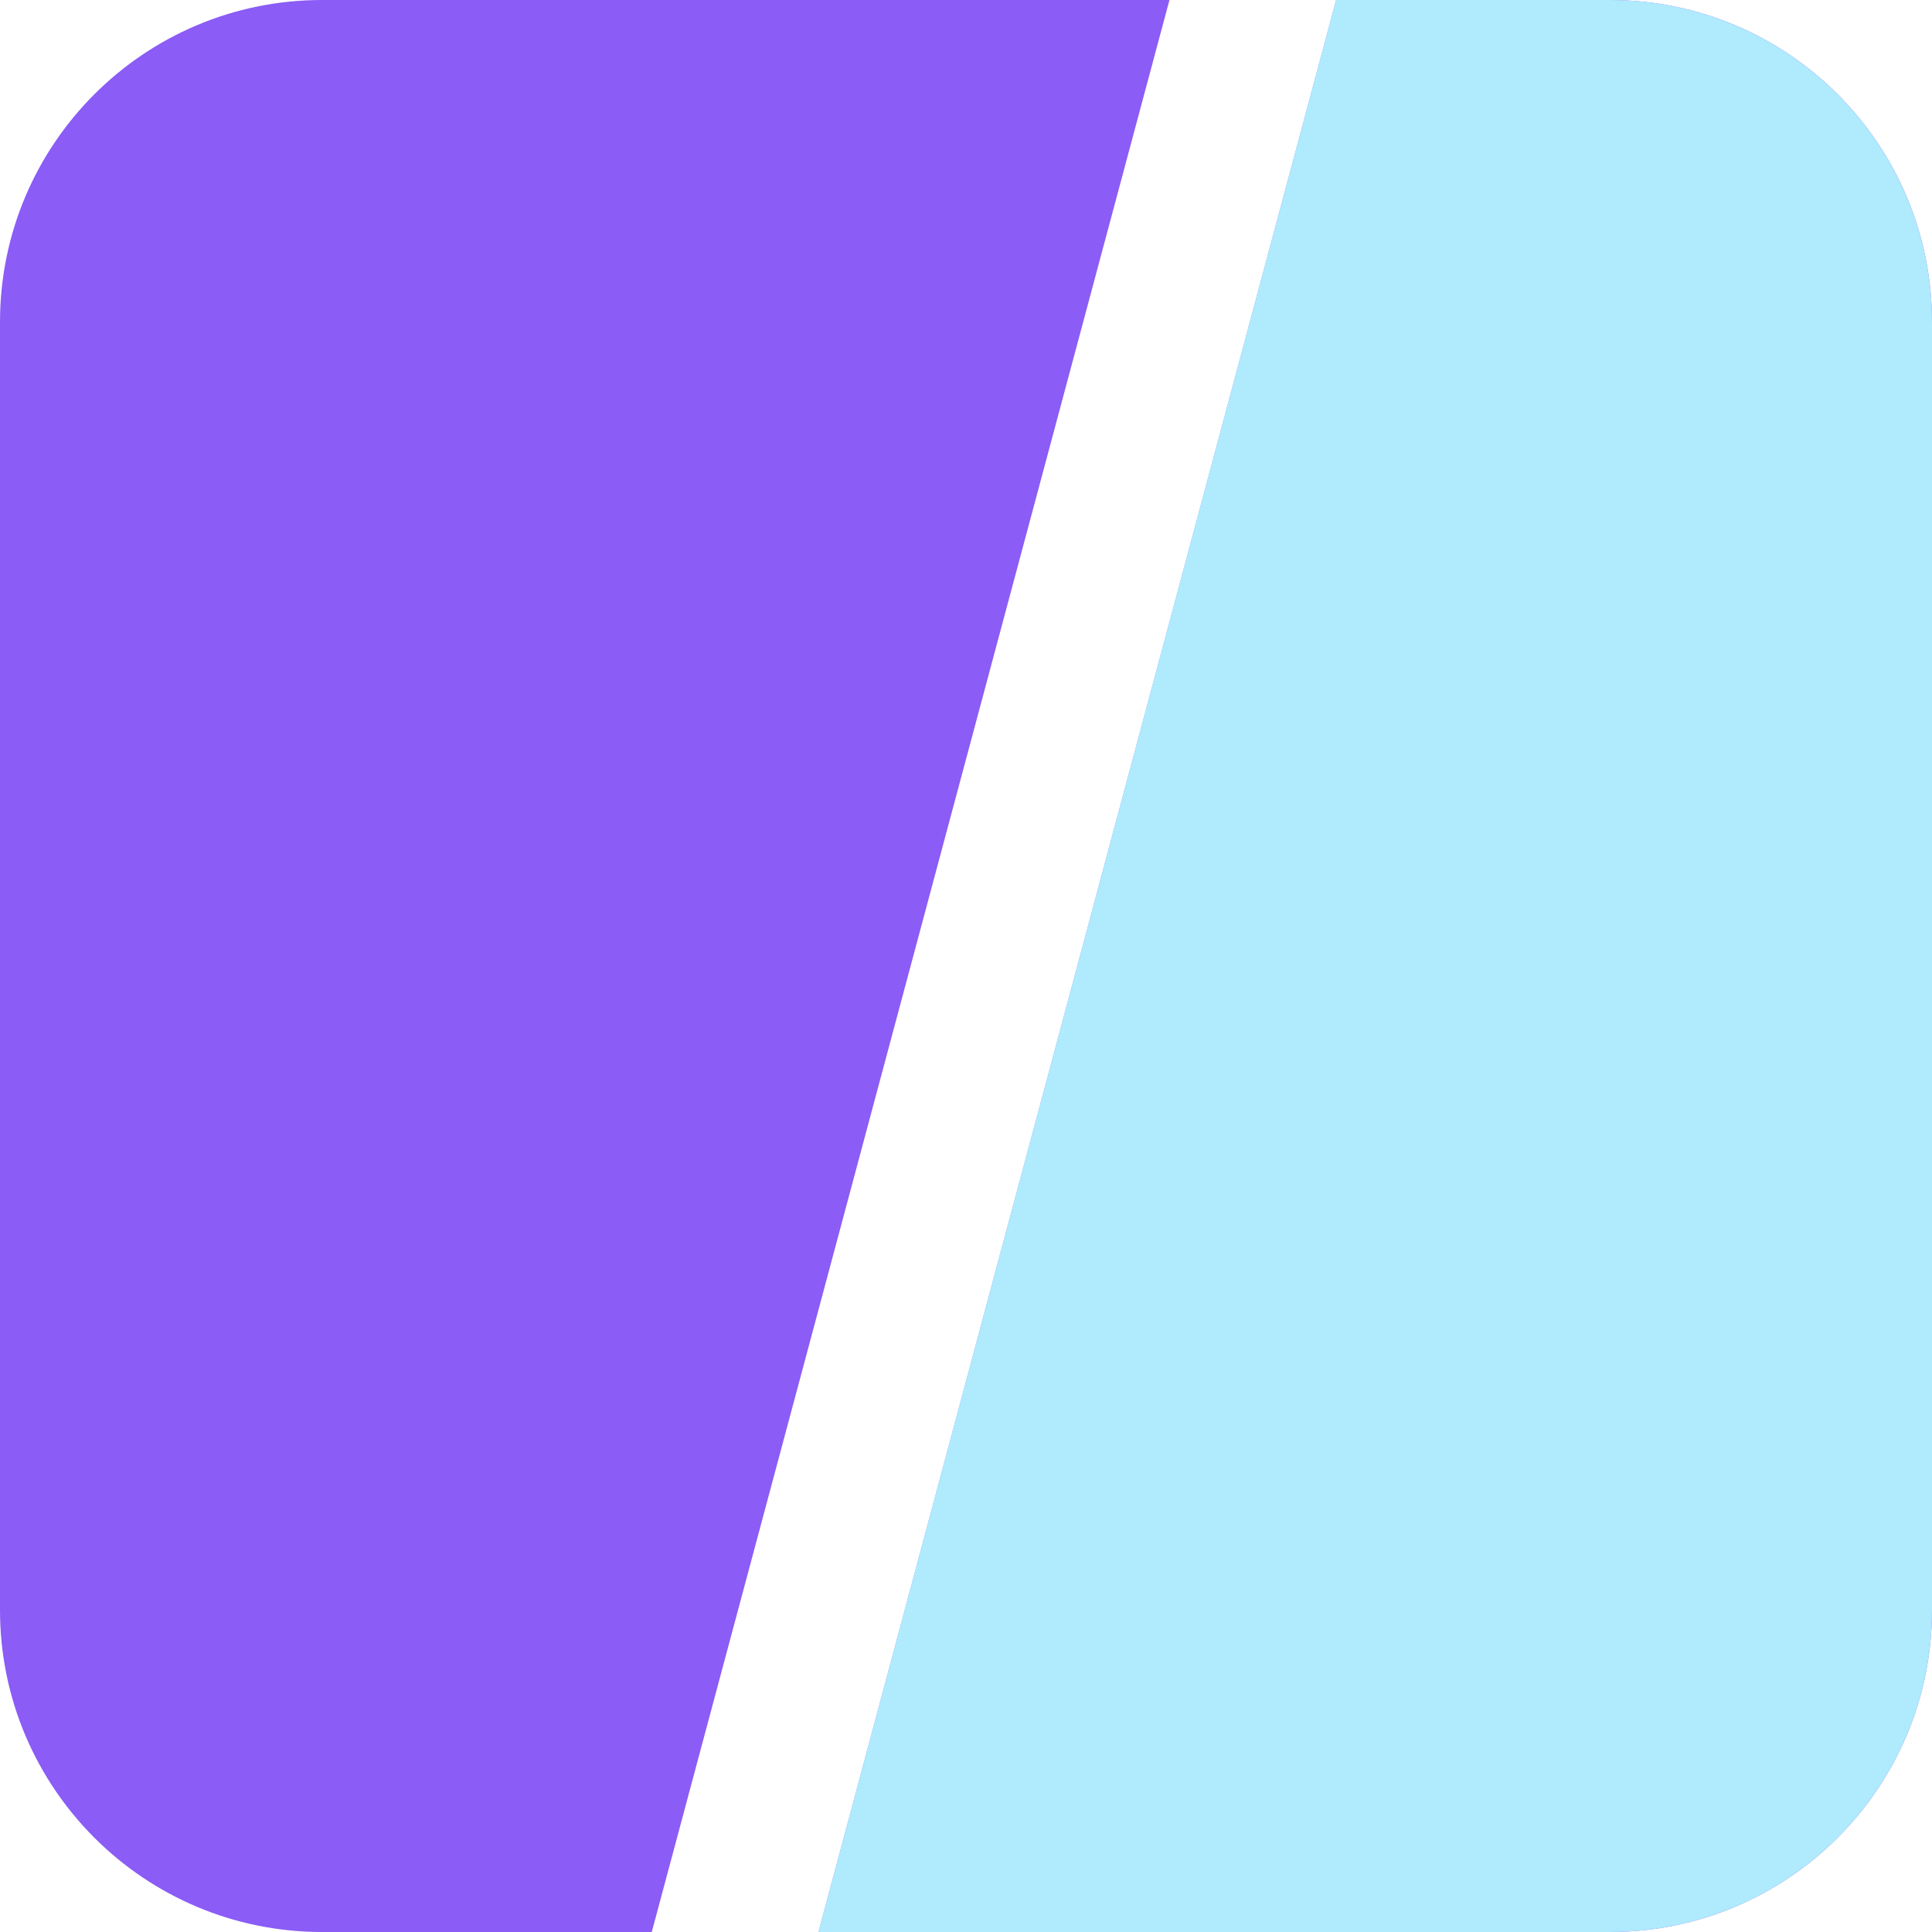
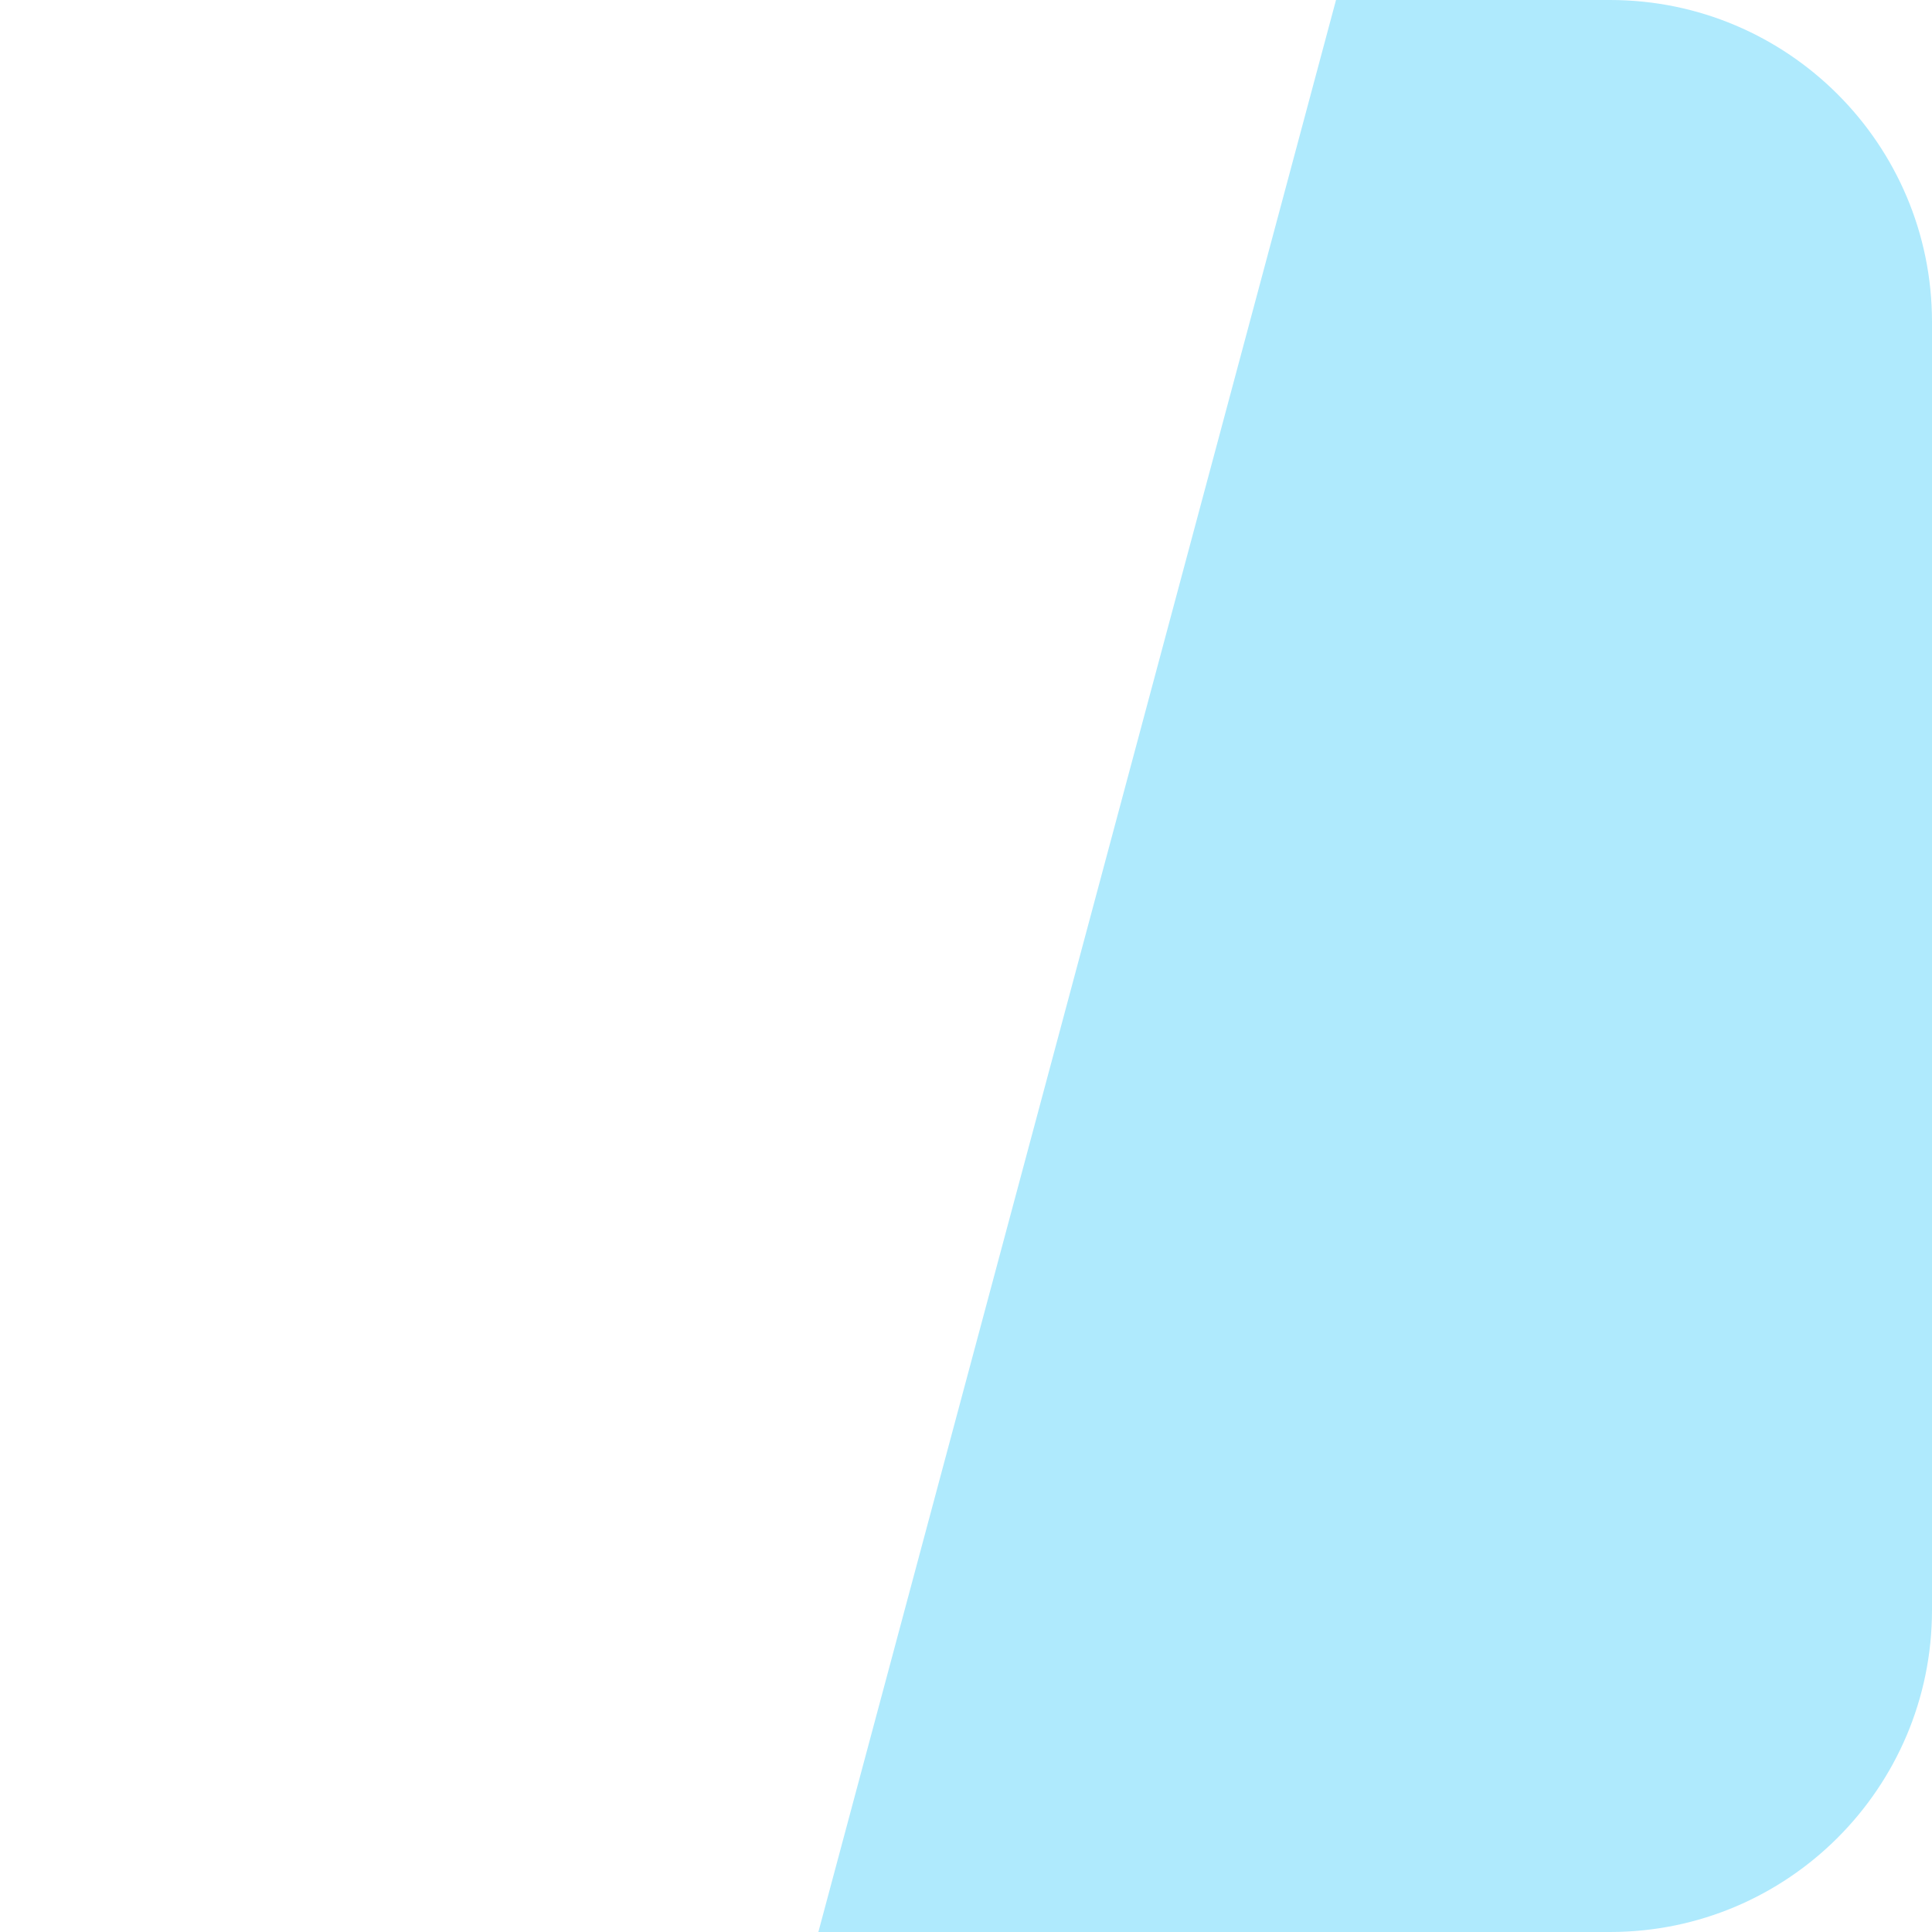
<svg xmlns="http://www.w3.org/2000/svg" width="48" height="48" viewBox="0 0 48 48" fill="none">
  <g clip-path="url(#clip0_701_51408)">
-     <path d="M16.193 48H8C3.582 48 1.28855e-07 44.418 0 40V8C5.15422e-07 3.582 3.582 1.28851e-07 8 0H29.055L16.193 48ZM40 0C44.418 5.15405e-07 48 3.582 48 8V40C48 44.418 44.418 48 40 48H20.335L33.196 0H40Z" fill="#8B5CF6" />
-   </g>
+     </g>
  <path d="M40 0C44.418 5.15405e-07 48 3.582 48 8V40C48 44.418 44.418 48 40 48H20.332L33.193 0H40Z" fill="#AFEAFD" />
  <defs>
    <clipPath id="clip0_701_51408">
-       <rect width="48" height="48" fill="white" />
-     </clipPath>
+       </clipPath>
  </defs>
</svg>